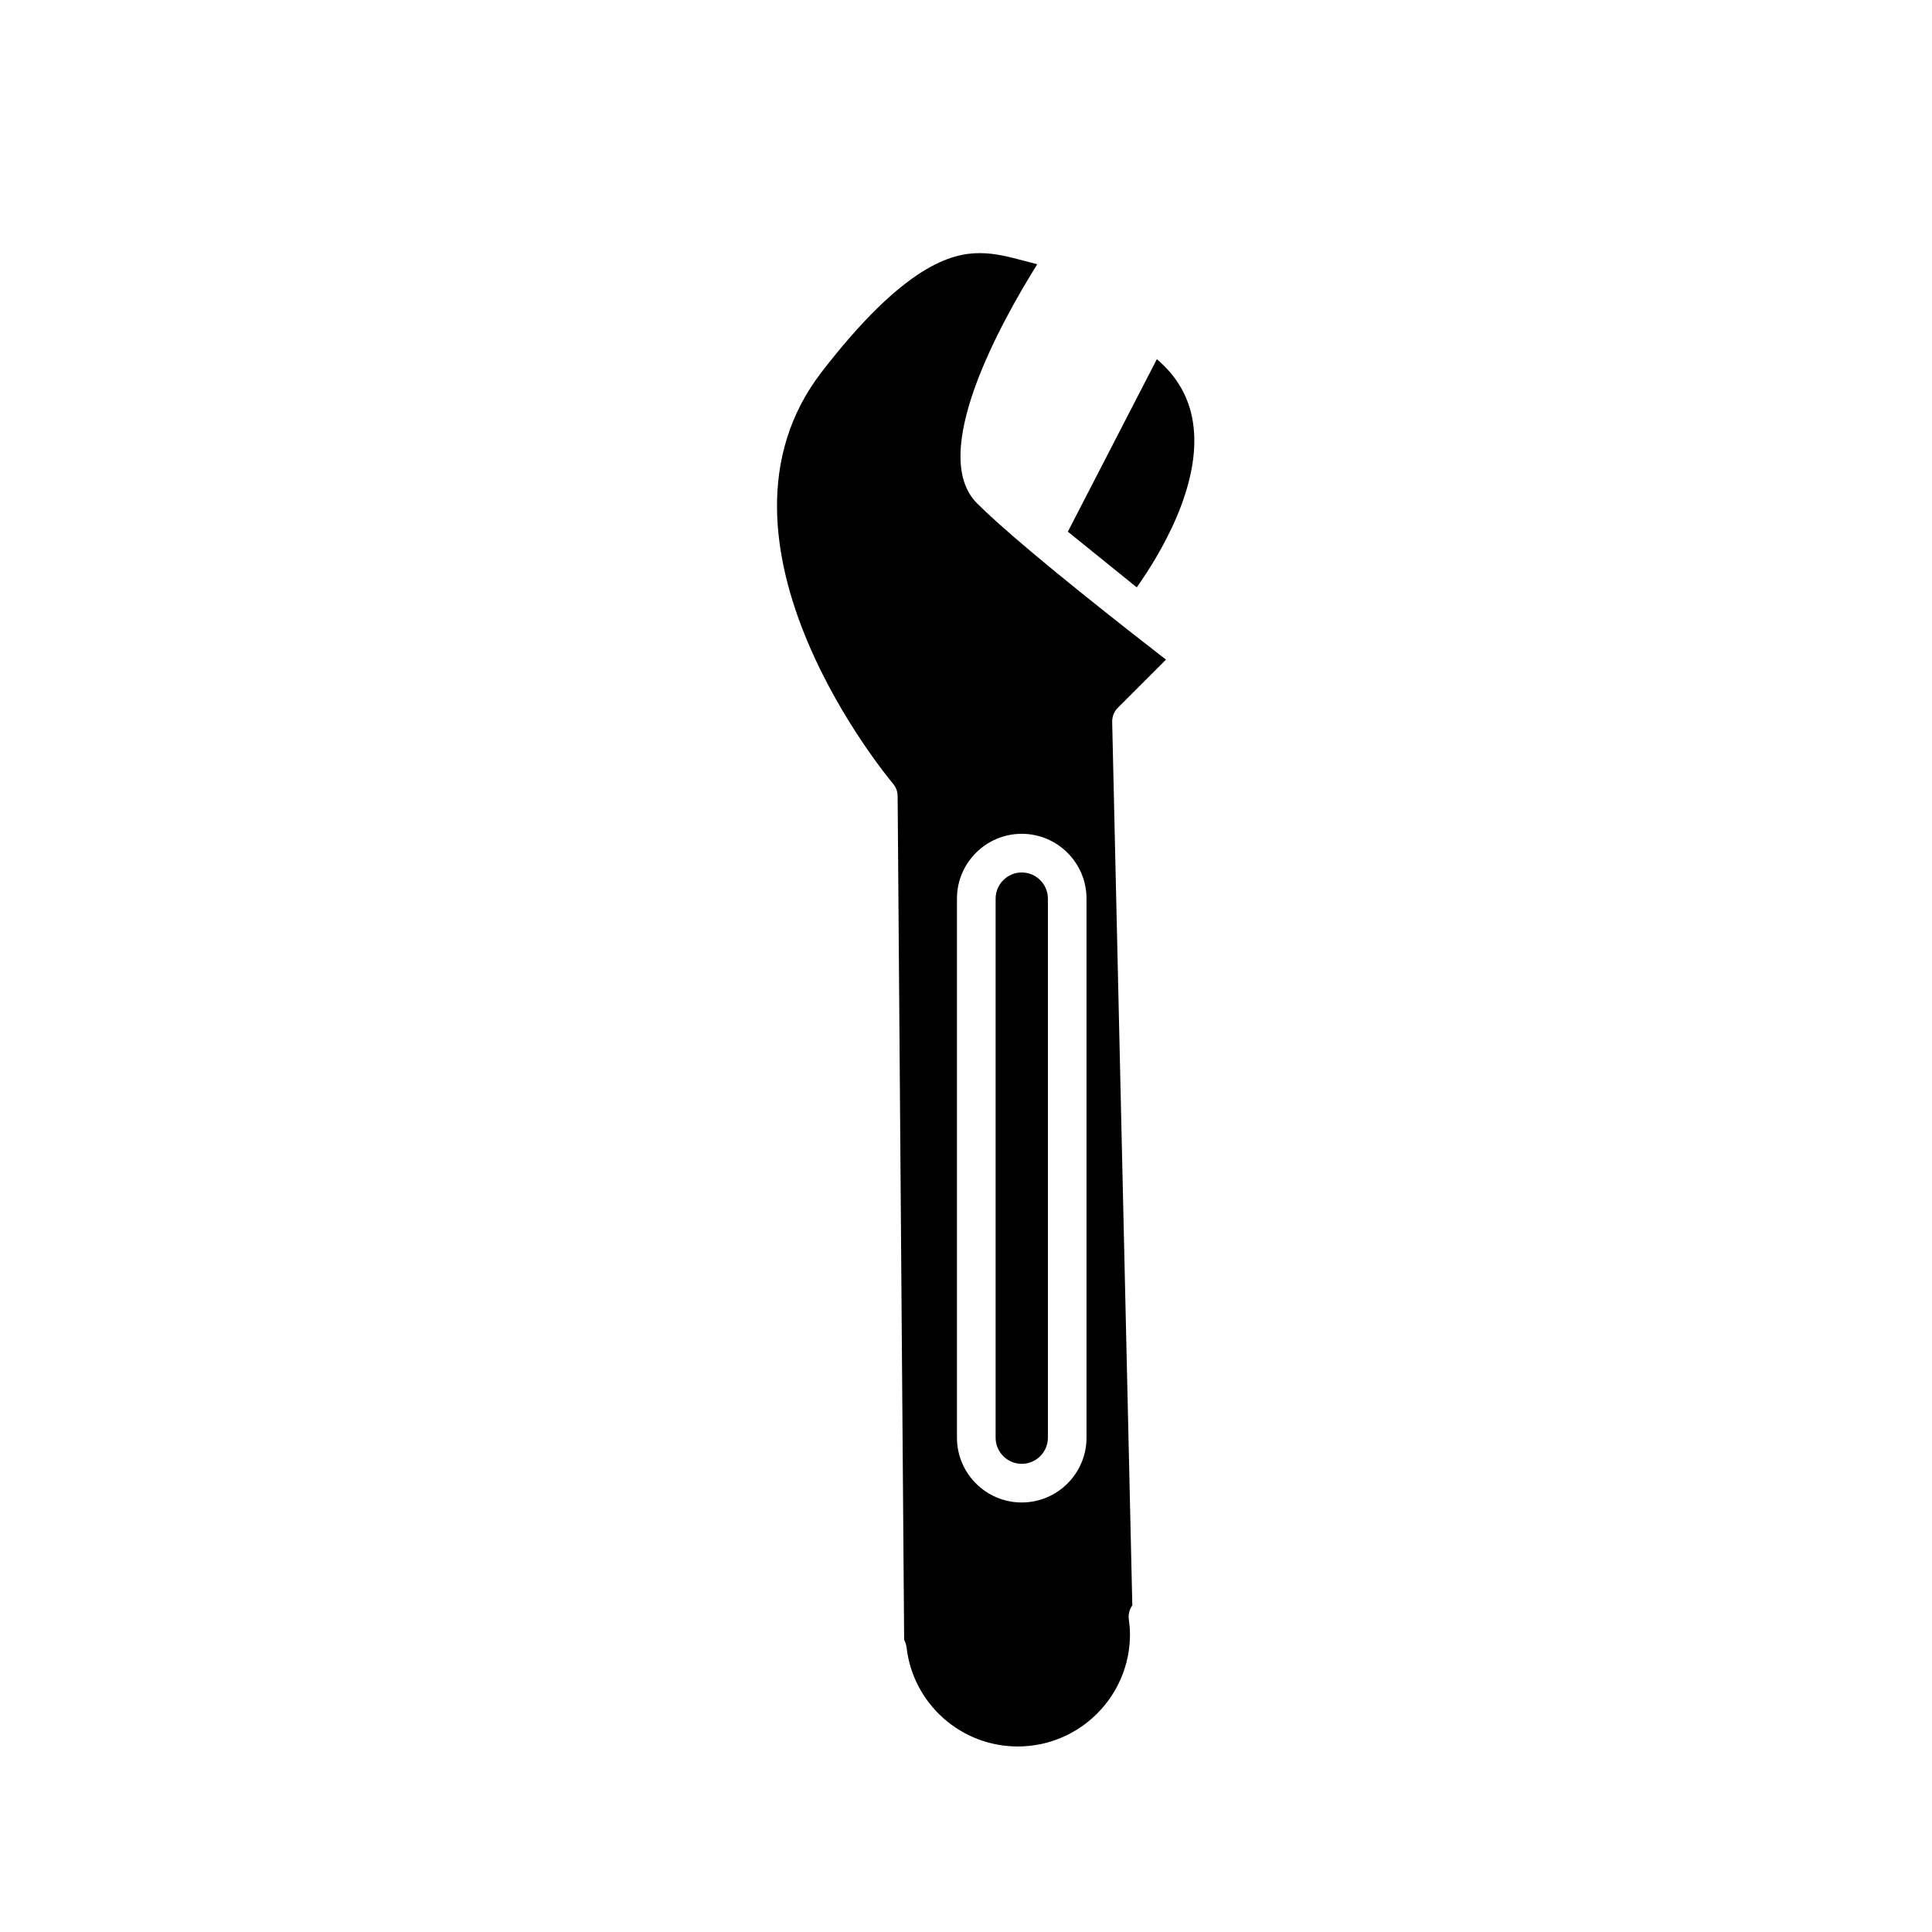
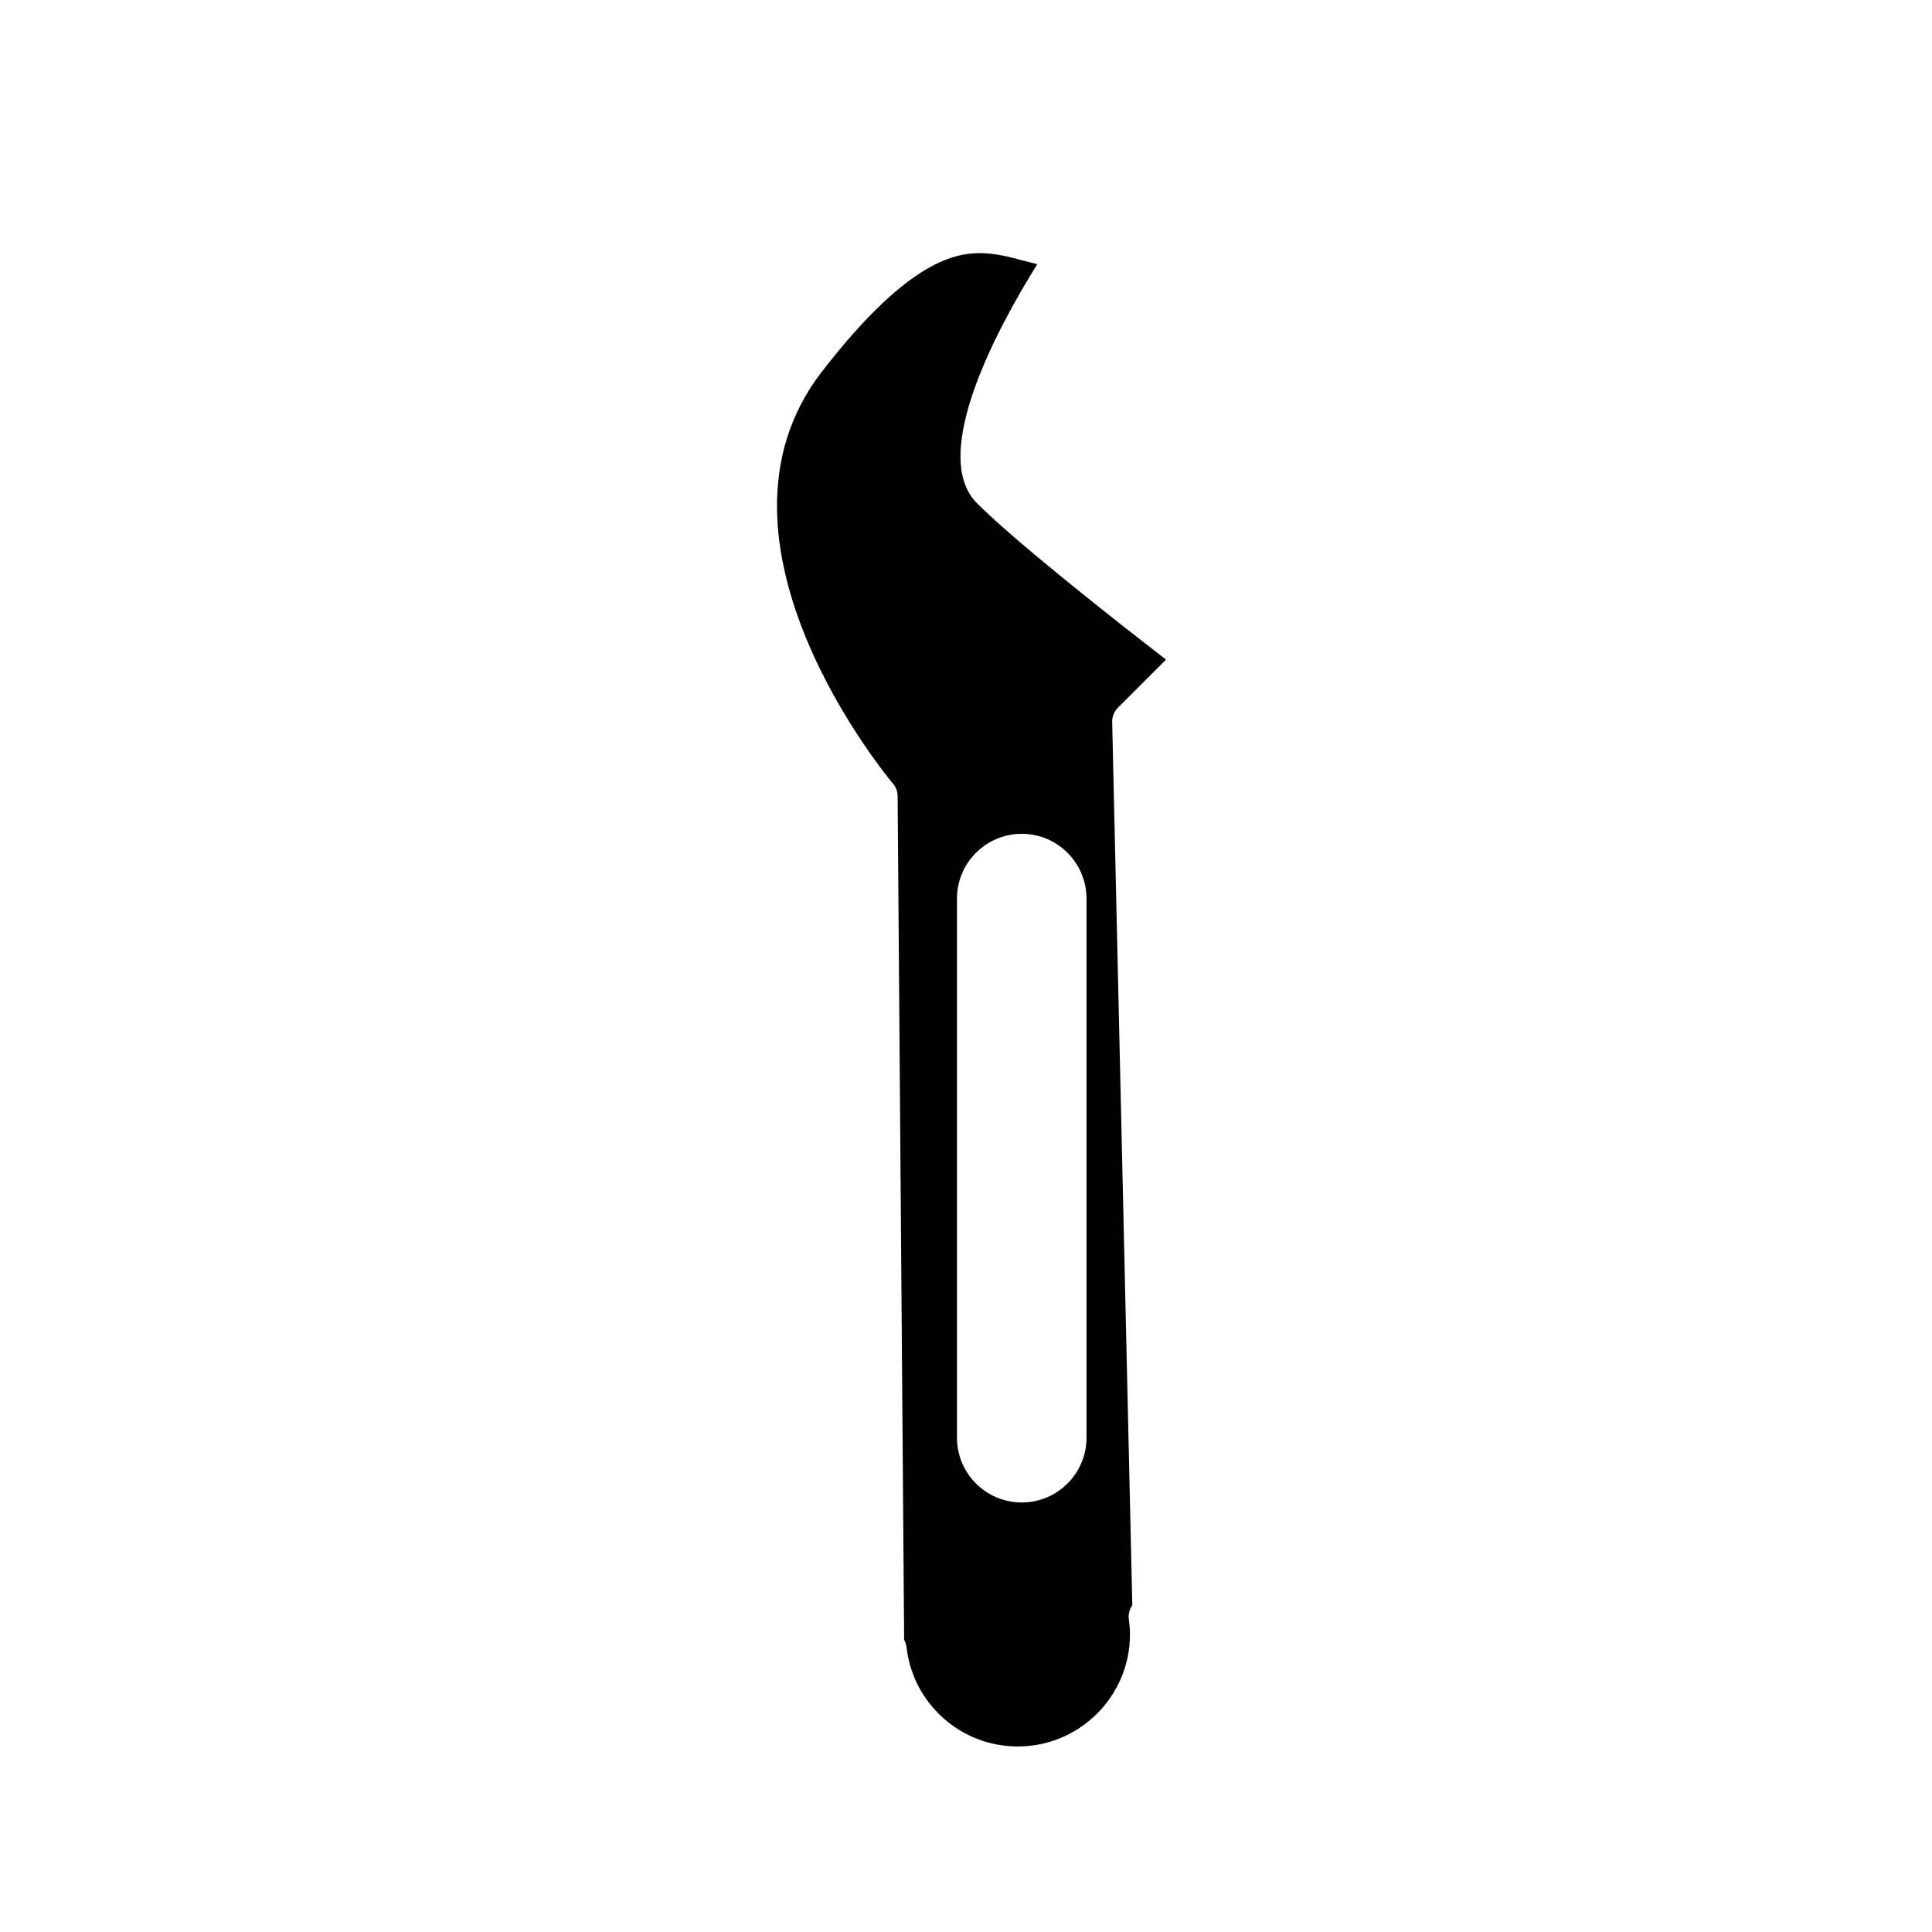
<svg xmlns="http://www.w3.org/2000/svg" version="1.1" id="Layer_1" x="0px" y="0px" width="100px" height="100px" viewBox="0 0 100 100" enable-background="new 0 0 100 100" xml:space="preserve">
-   <path d="M52.886,81.648c-1.849,0-3.353,1.504-3.353,3.354s1.504,3.354,3.353,3.354s3.353-1.504,3.353-3.354  S54.734,81.648,52.886,81.648z" />
  <circle cx="52.886" cy="85.001" r="1.354" />
  <g>
-     <path d="M61.745,21.845c-0.202-1.285-0.815-2.358-1.866-3.254l-4.607,8.928l3.566,2.883C59.964,28.814,62.257,25.105,61.745,21.845   z" />
    <path d="M60.352,34.143c-0.503-0.389-1.191-0.926-1.965-1.534c-0.001,0-0.002-0.001-0.003-0.001l-0.027-0.022   c-1.512-1.189-3.365-2.669-4.956-4.007l-0.021-0.017c0,0-0.001-0.001-0.001-0.002c-0.004-0.003-0.009-0.007-0.013-0.011   c-1.25-1.052-2.191-1.892-2.796-2.498c-2.534-2.534,1.179-9.271,3.119-12.375c-0.226-0.055-0.448-0.114-0.668-0.172   c-0.778-0.207-1.513-0.402-2.309-0.402c-1.474,0-3.925,0.637-8.179,6.146c-6.818,8.831,3.582,21.188,3.688,21.312   c0.153,0.179,0.238,0.407,0.24,0.642l0.337,43.681c0.065,0.116,0.108,0.244,0.124,0.379c0.335,2.928,2.812,5.135,5.761,5.135   c3.2,0,5.804-2.603,5.804-5.803c0-0.266-0.025-0.525-0.06-0.782c-0.034-0.254,0.031-0.512,0.181-0.719l-1.042-45.727   c-0.006-0.273,0.099-0.537,0.292-0.73L60.352,34.143z M56.238,74.414c0,1.849-1.504,3.354-3.353,3.354s-3.353-1.504-3.353-3.354   V46.512c0-1.849,1.504-3.354,3.353-3.354s3.353,1.504,3.353,3.354V74.414z" />
-     <path d="M52.886,45.159c-0.746,0-1.353,0.607-1.353,1.354v27.901c0,0.746,0.607,1.354,1.353,1.354s1.353-0.607,1.353-1.354V46.512   C54.238,45.766,53.631,45.159,52.886,45.159z" />
  </g>
</svg>